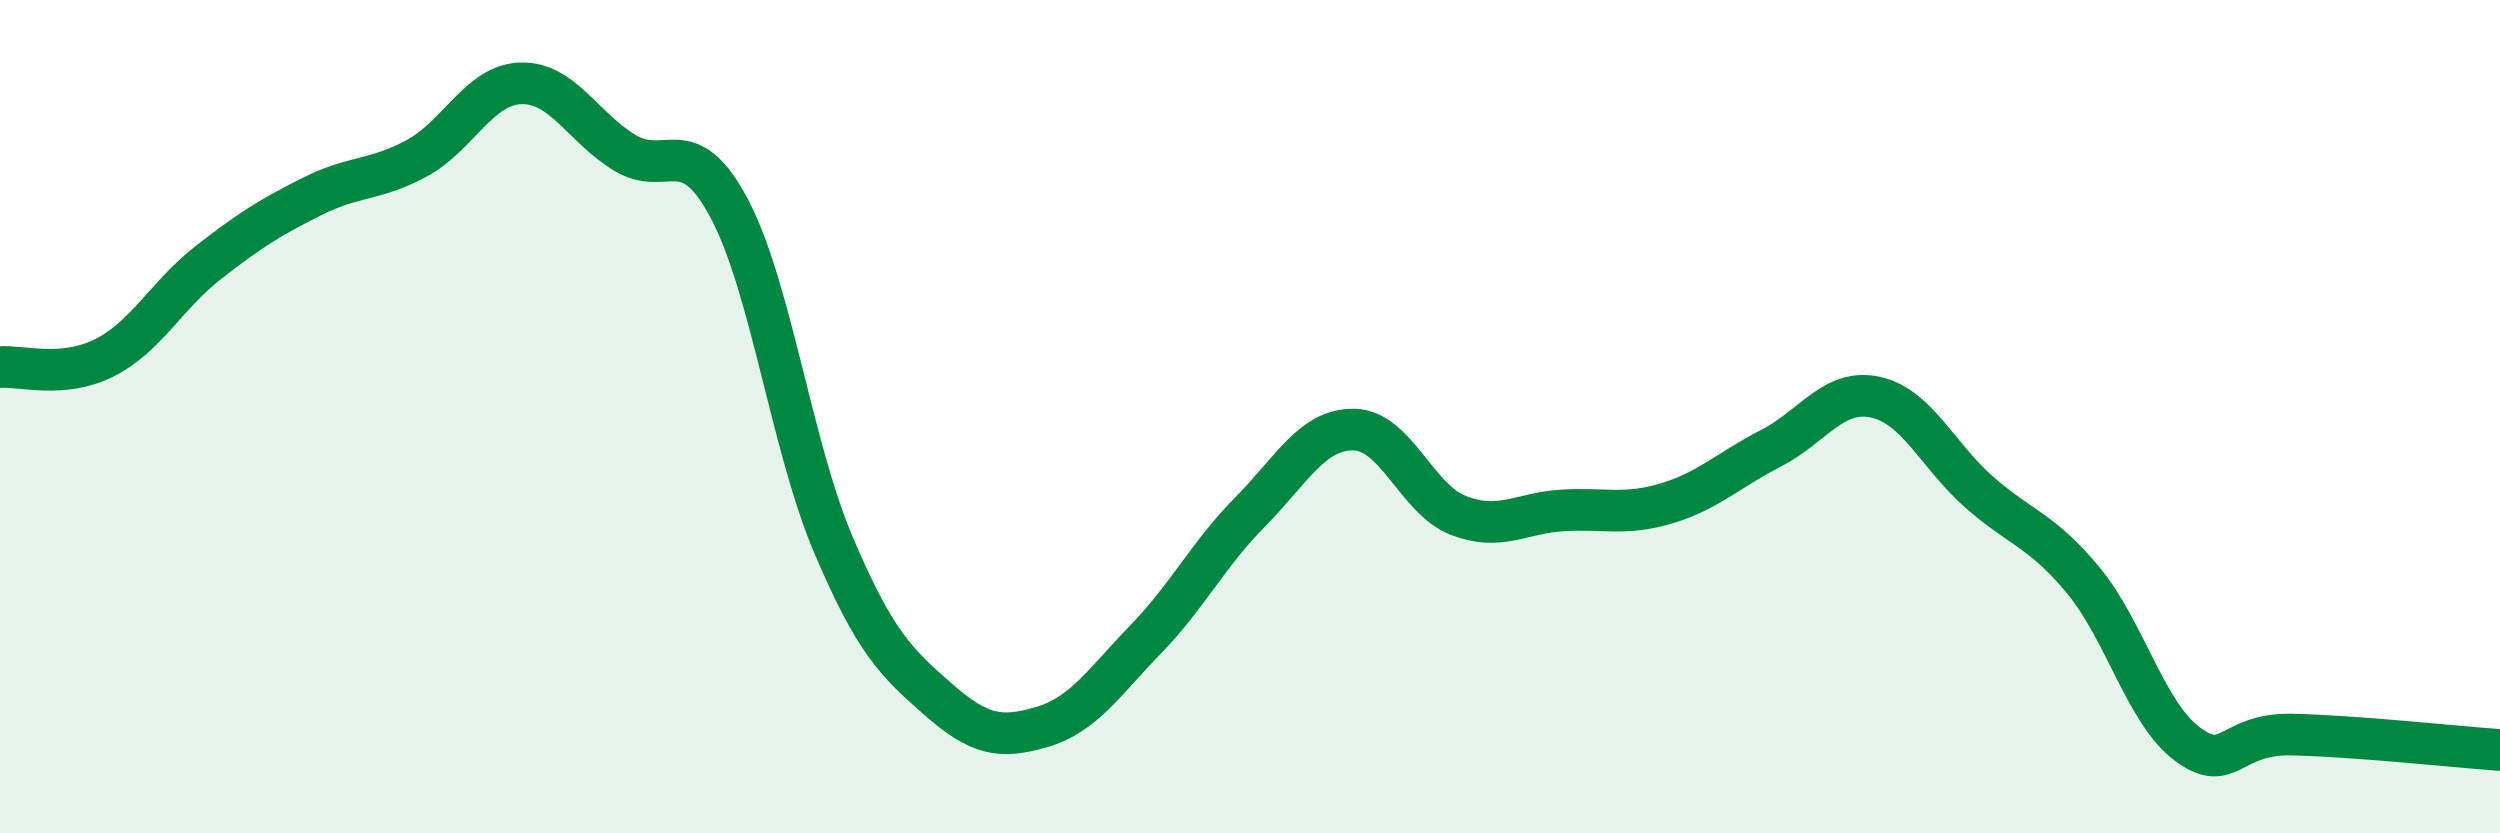
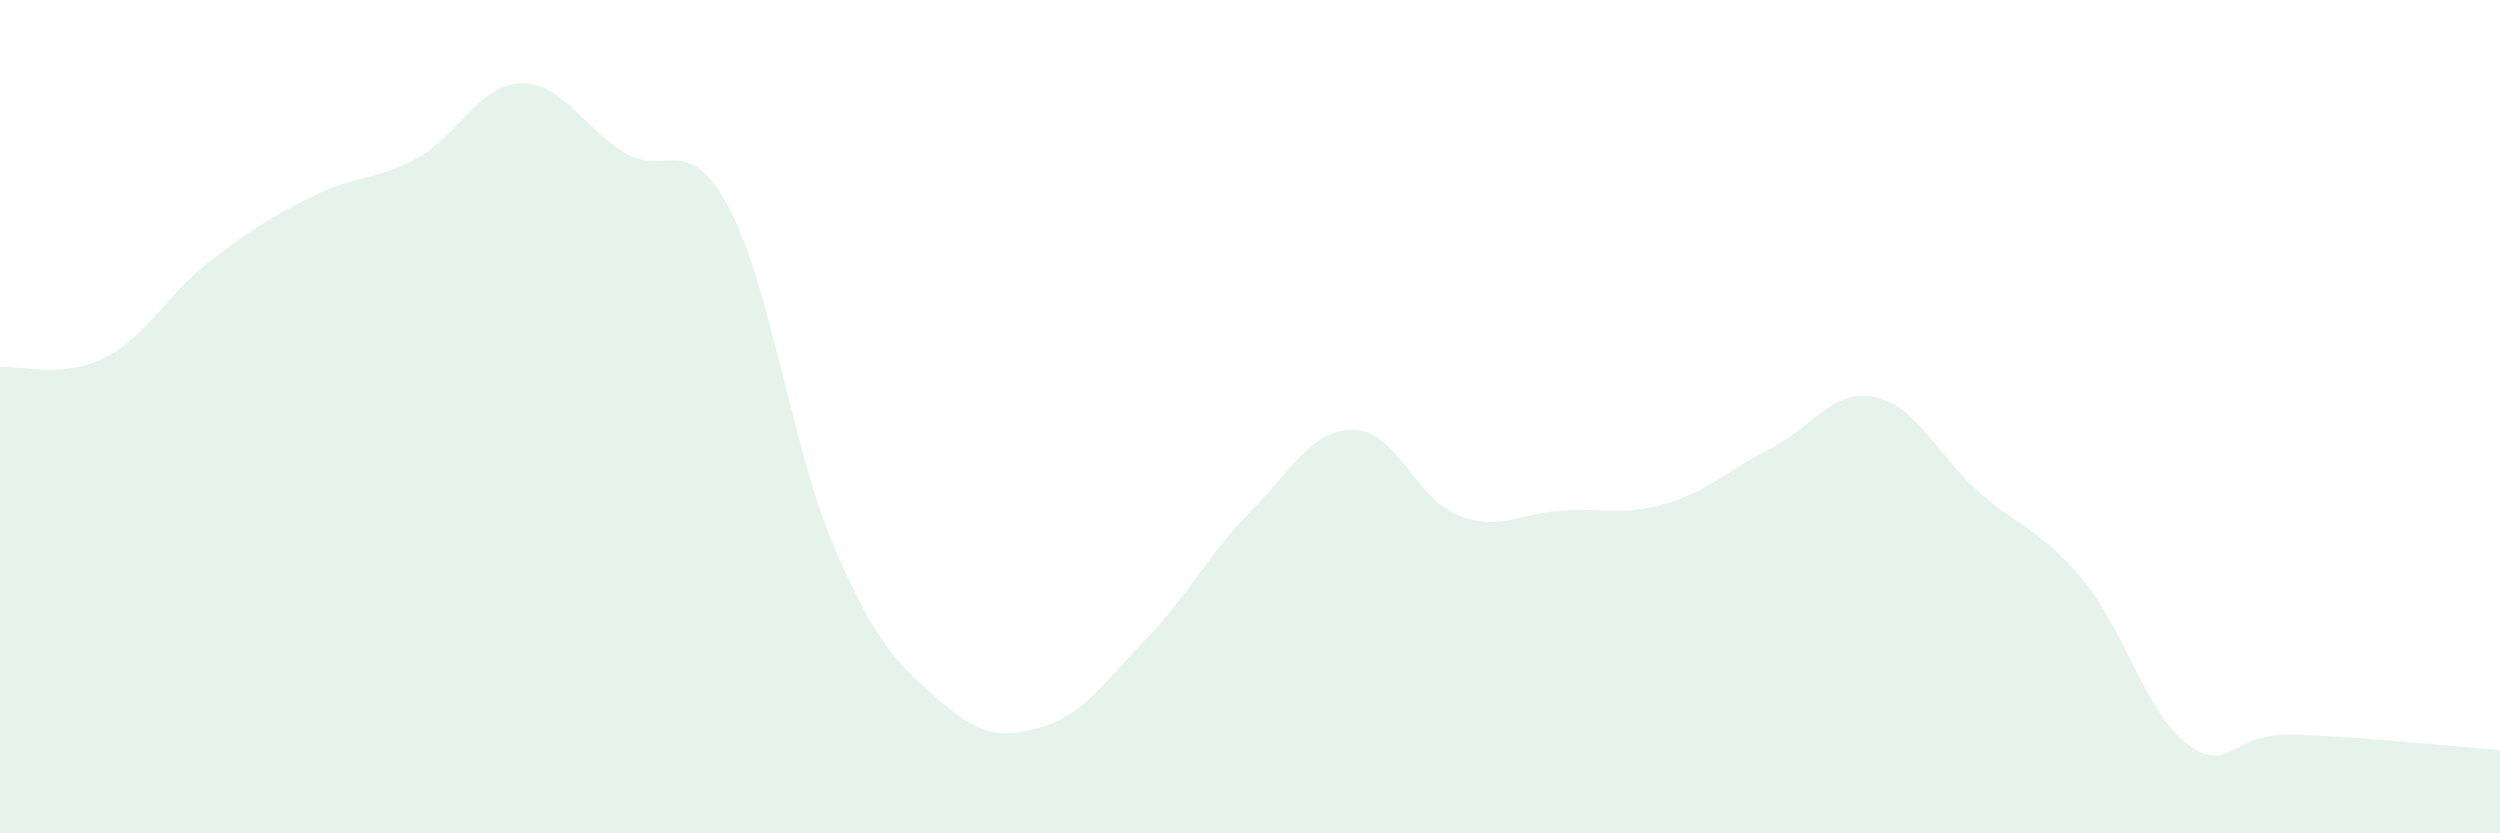
<svg xmlns="http://www.w3.org/2000/svg" width="60" height="20" viewBox="0 0 60 20">
  <path d="M 0,8.81 C 0.5,8.77 1.5,9.09 2.5,8.59 C 3.5,8.09 4,7.08 5,6.3 C 6,5.52 6.5,5.21 7.5,4.71 C 8.5,4.21 9,4.34 10,3.8 C 11,3.26 11.5,2.03 12.5,2 C 13.5,1.97 14,3.07 15,3.67 C 16,4.27 16.5,3.12 17.5,5 C 18.5,6.88 19,10.72 20,13.07 C 21,15.42 21.5,15.89 22.5,16.77 C 23.5,17.65 24,17.74 25,17.45 C 26,17.16 26.5,16.37 27.5,15.34 C 28.5,14.31 29,13.3 30,12.29 C 31,11.28 31.5,10.29 32.5,10.31 C 33.5,10.33 34,11.98 35,12.37 C 36,12.76 36.5,12.31 37.5,12.25 C 38.5,12.19 39,12.38 40,12.08 C 41,11.78 41.5,11.27 42.5,10.76 C 43.5,10.25 44,9.32 45,9.53 C 46,9.74 46.5,10.93 47.5,11.81 C 48.5,12.69 49,12.72 50,13.93 C 51,15.14 51.5,17.12 52.5,17.86 C 53.5,18.6 53.5,17.6 55,17.63 C 56.5,17.66 59,17.93 60,18L60 20L0 20Z" fill="#008740" opacity="0.1" stroke-linecap="round" stroke-linejoin="round" />
-   <path d="M 0,8.81 C 0.5,8.77 1.5,9.09 2.5,8.59 C 3.5,8.09 4,7.08 5,6.3 C 6,5.52 6.5,5.21 7.5,4.71 C 8.5,4.21 9,4.34 10,3.8 C 11,3.26 11.5,2.03 12.5,2 C 13.5,1.97 14,3.07 15,3.67 C 16,4.27 16.5,3.12 17.5,5 C 18.5,6.88 19,10.72 20,13.07 C 21,15.42 21.5,15.89 22.5,16.77 C 23.5,17.65 24,17.74 25,17.45 C 26,17.16 26.5,16.37 27.5,15.34 C 28.5,14.31 29,13.3 30,12.29 C 31,11.28 31.5,10.29 32.5,10.31 C 33.5,10.33 34,11.98 35,12.37 C 36,12.76 36.5,12.31 37.5,12.25 C 38.5,12.19 39,12.38 40,12.08 C 41,11.78 41.5,11.27 42.5,10.76 C 43.5,10.25 44,9.32 45,9.53 C 46,9.74 46.5,10.93 47.5,11.81 C 48.5,12.69 49,12.72 50,13.93 C 51,15.14 51.5,17.12 52.5,17.86 C 53.5,18.6 53.5,17.6 55,17.63 C 56.5,17.66 59,17.93 60,18" stroke="#008740" stroke-width="1" fill="none" stroke-linecap="round" stroke-linejoin="round" />
</svg>